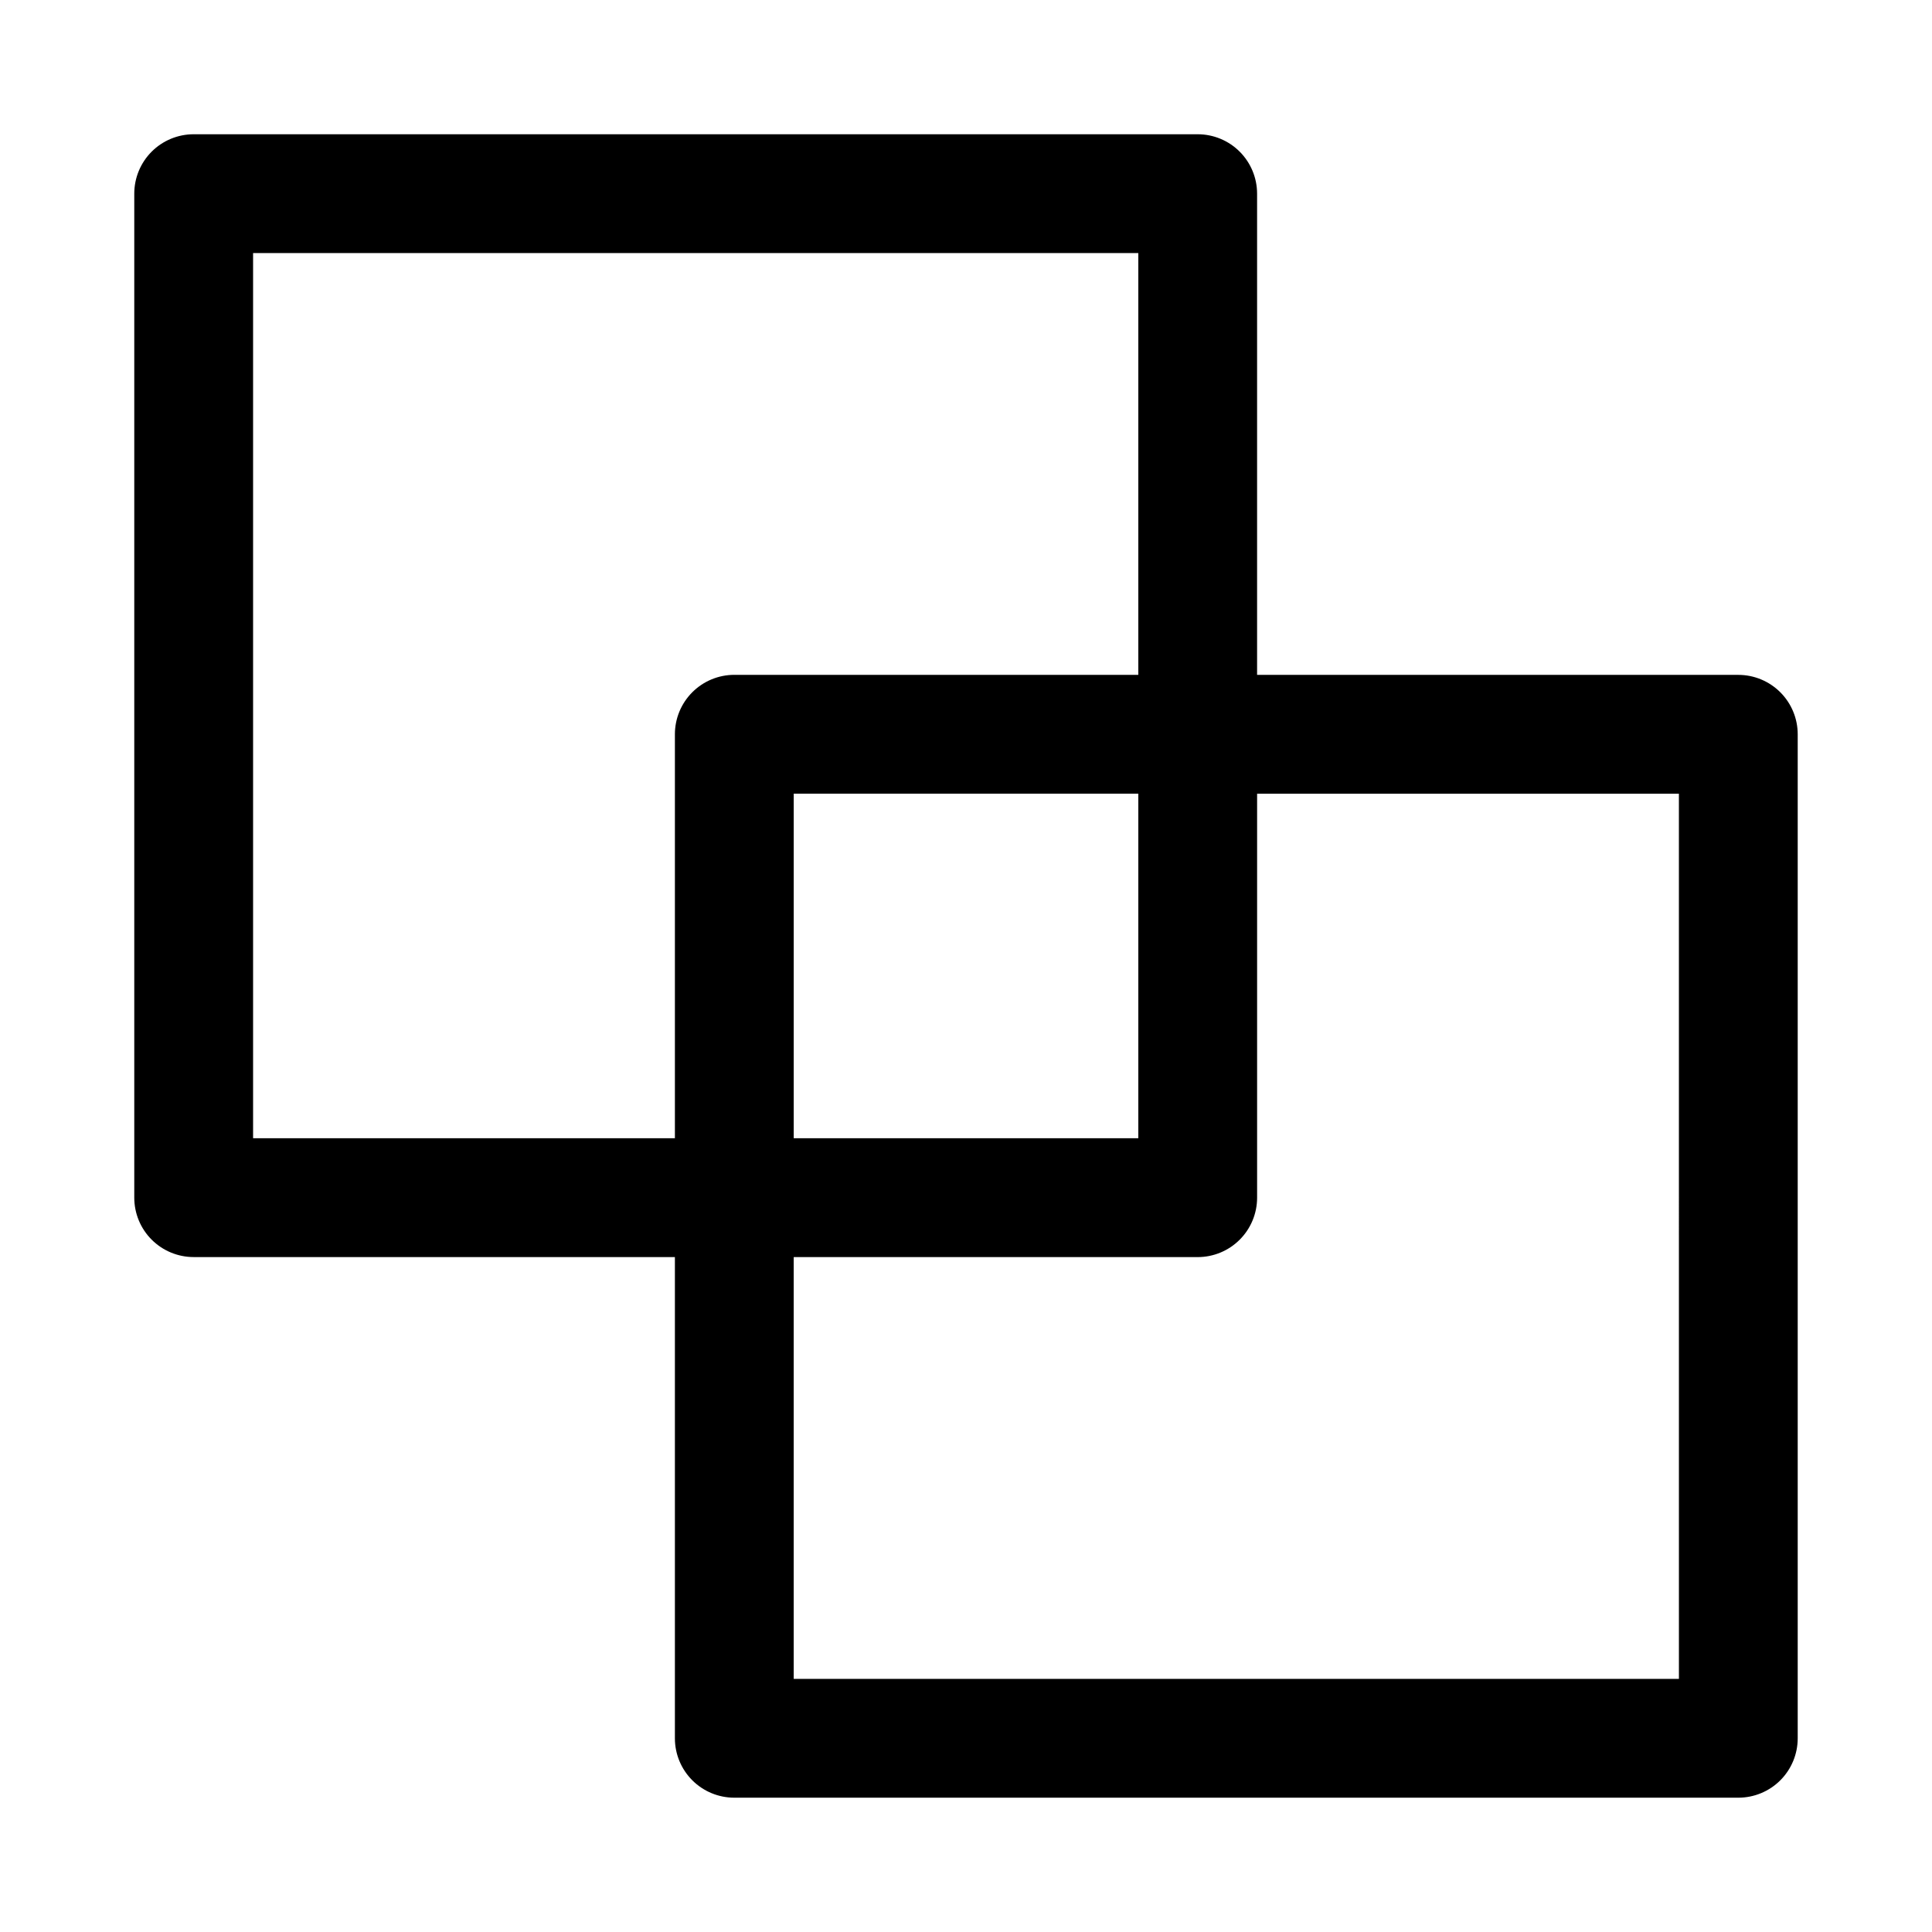
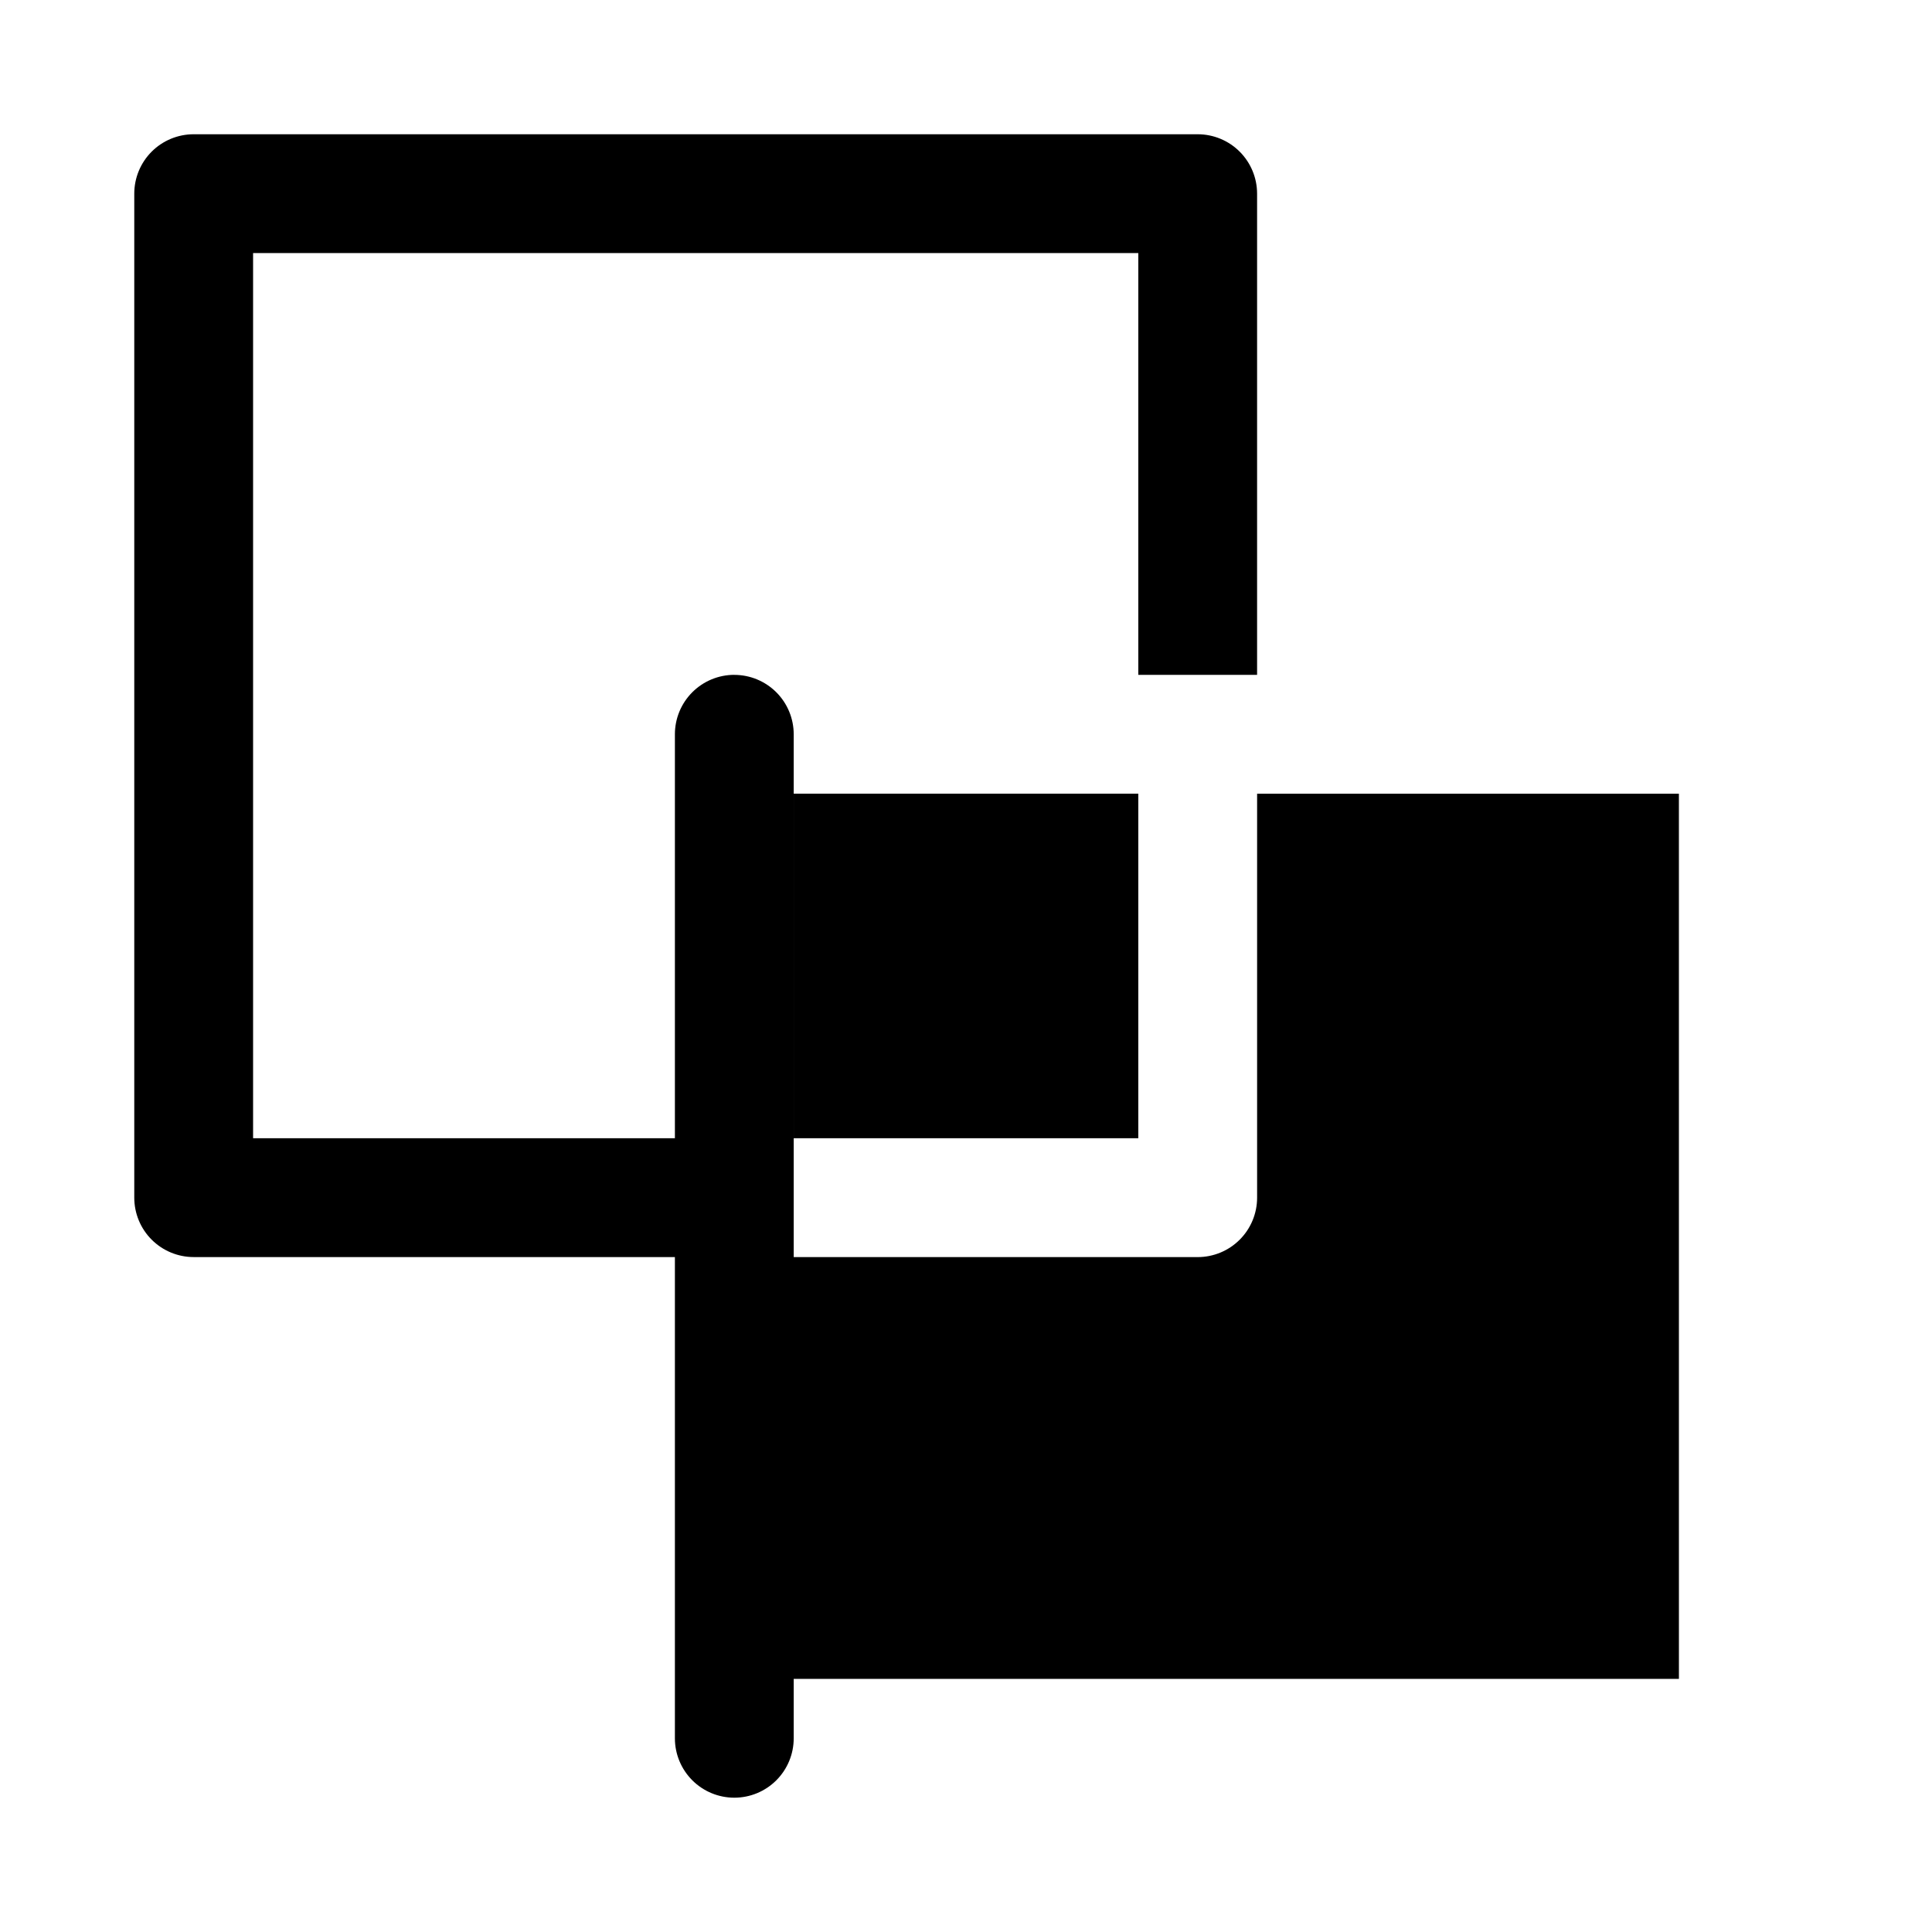
<svg xmlns="http://www.w3.org/2000/svg" fill="#000000" width="800px" height="800px" version="1.1" viewBox="144 144 512 512">
-   <path d="m604.67 322.85h-127.53v-127.53c0-4.176-1.66-8.18-4.613-11.133-2.949-2.949-6.957-4.609-11.133-4.609h-266.07c-4.176 0-8.18 1.66-11.133 4.609-2.949 2.953-4.609 6.957-4.609 11.133v266.07c0 4.176 1.66 8.184 4.609 11.133 2.953 2.953 6.957 4.613 11.133 4.613h127.53v127.53c0 4.176 1.66 8.18 4.613 11.133 2.953 2.953 6.957 4.609 11.133 4.609h266.07c4.176 0 8.18-1.656 11.133-4.609 2.953-2.953 4.609-6.957 4.609-11.133v-266.07c0-4.176-1.656-8.18-4.609-11.133-2.953-2.953-6.957-4.613-11.133-4.613zm-393.6 122.8v-234.59h234.59v111.78h-107.06c-4.176 0-8.18 1.66-11.133 4.613s-4.613 6.957-4.613 11.133v107.06zm234.59-91.316v91.316h-91.316v-91.316zm143.27 234.59h-234.59v-111.78h107.06c4.176 0 8.184-1.66 11.133-4.613 2.953-2.949 4.613-6.957 4.613-11.133v-107.06h111.78z" />
+   <path d="m604.67 322.85h-127.53v-127.53c0-4.176-1.66-8.18-4.613-11.133-2.949-2.949-6.957-4.609-11.133-4.609h-266.07c-4.176 0-8.18 1.66-11.133 4.609-2.949 2.953-4.609 6.957-4.609 11.133v266.07c0 4.176 1.66 8.184 4.609 11.133 2.953 2.953 6.957 4.613 11.133 4.613h127.53v127.53c0 4.176 1.66 8.18 4.613 11.133 2.953 2.953 6.957 4.609 11.133 4.609c4.176 0 8.18-1.656 11.133-4.609 2.953-2.953 4.609-6.957 4.609-11.133v-266.07c0-4.176-1.656-8.18-4.609-11.133-2.953-2.953-6.957-4.613-11.133-4.613zm-393.6 122.8v-234.59h234.59v111.78h-107.06c-4.176 0-8.18 1.66-11.133 4.613s-4.613 6.957-4.613 11.133v107.06zm234.59-91.316v91.316h-91.316v-91.316zm143.27 234.59h-234.59v-111.78h107.06c4.176 0 8.184-1.66 11.133-4.613 2.953-2.949 4.613-6.957 4.613-11.133v-107.06h111.78z" />
</svg>